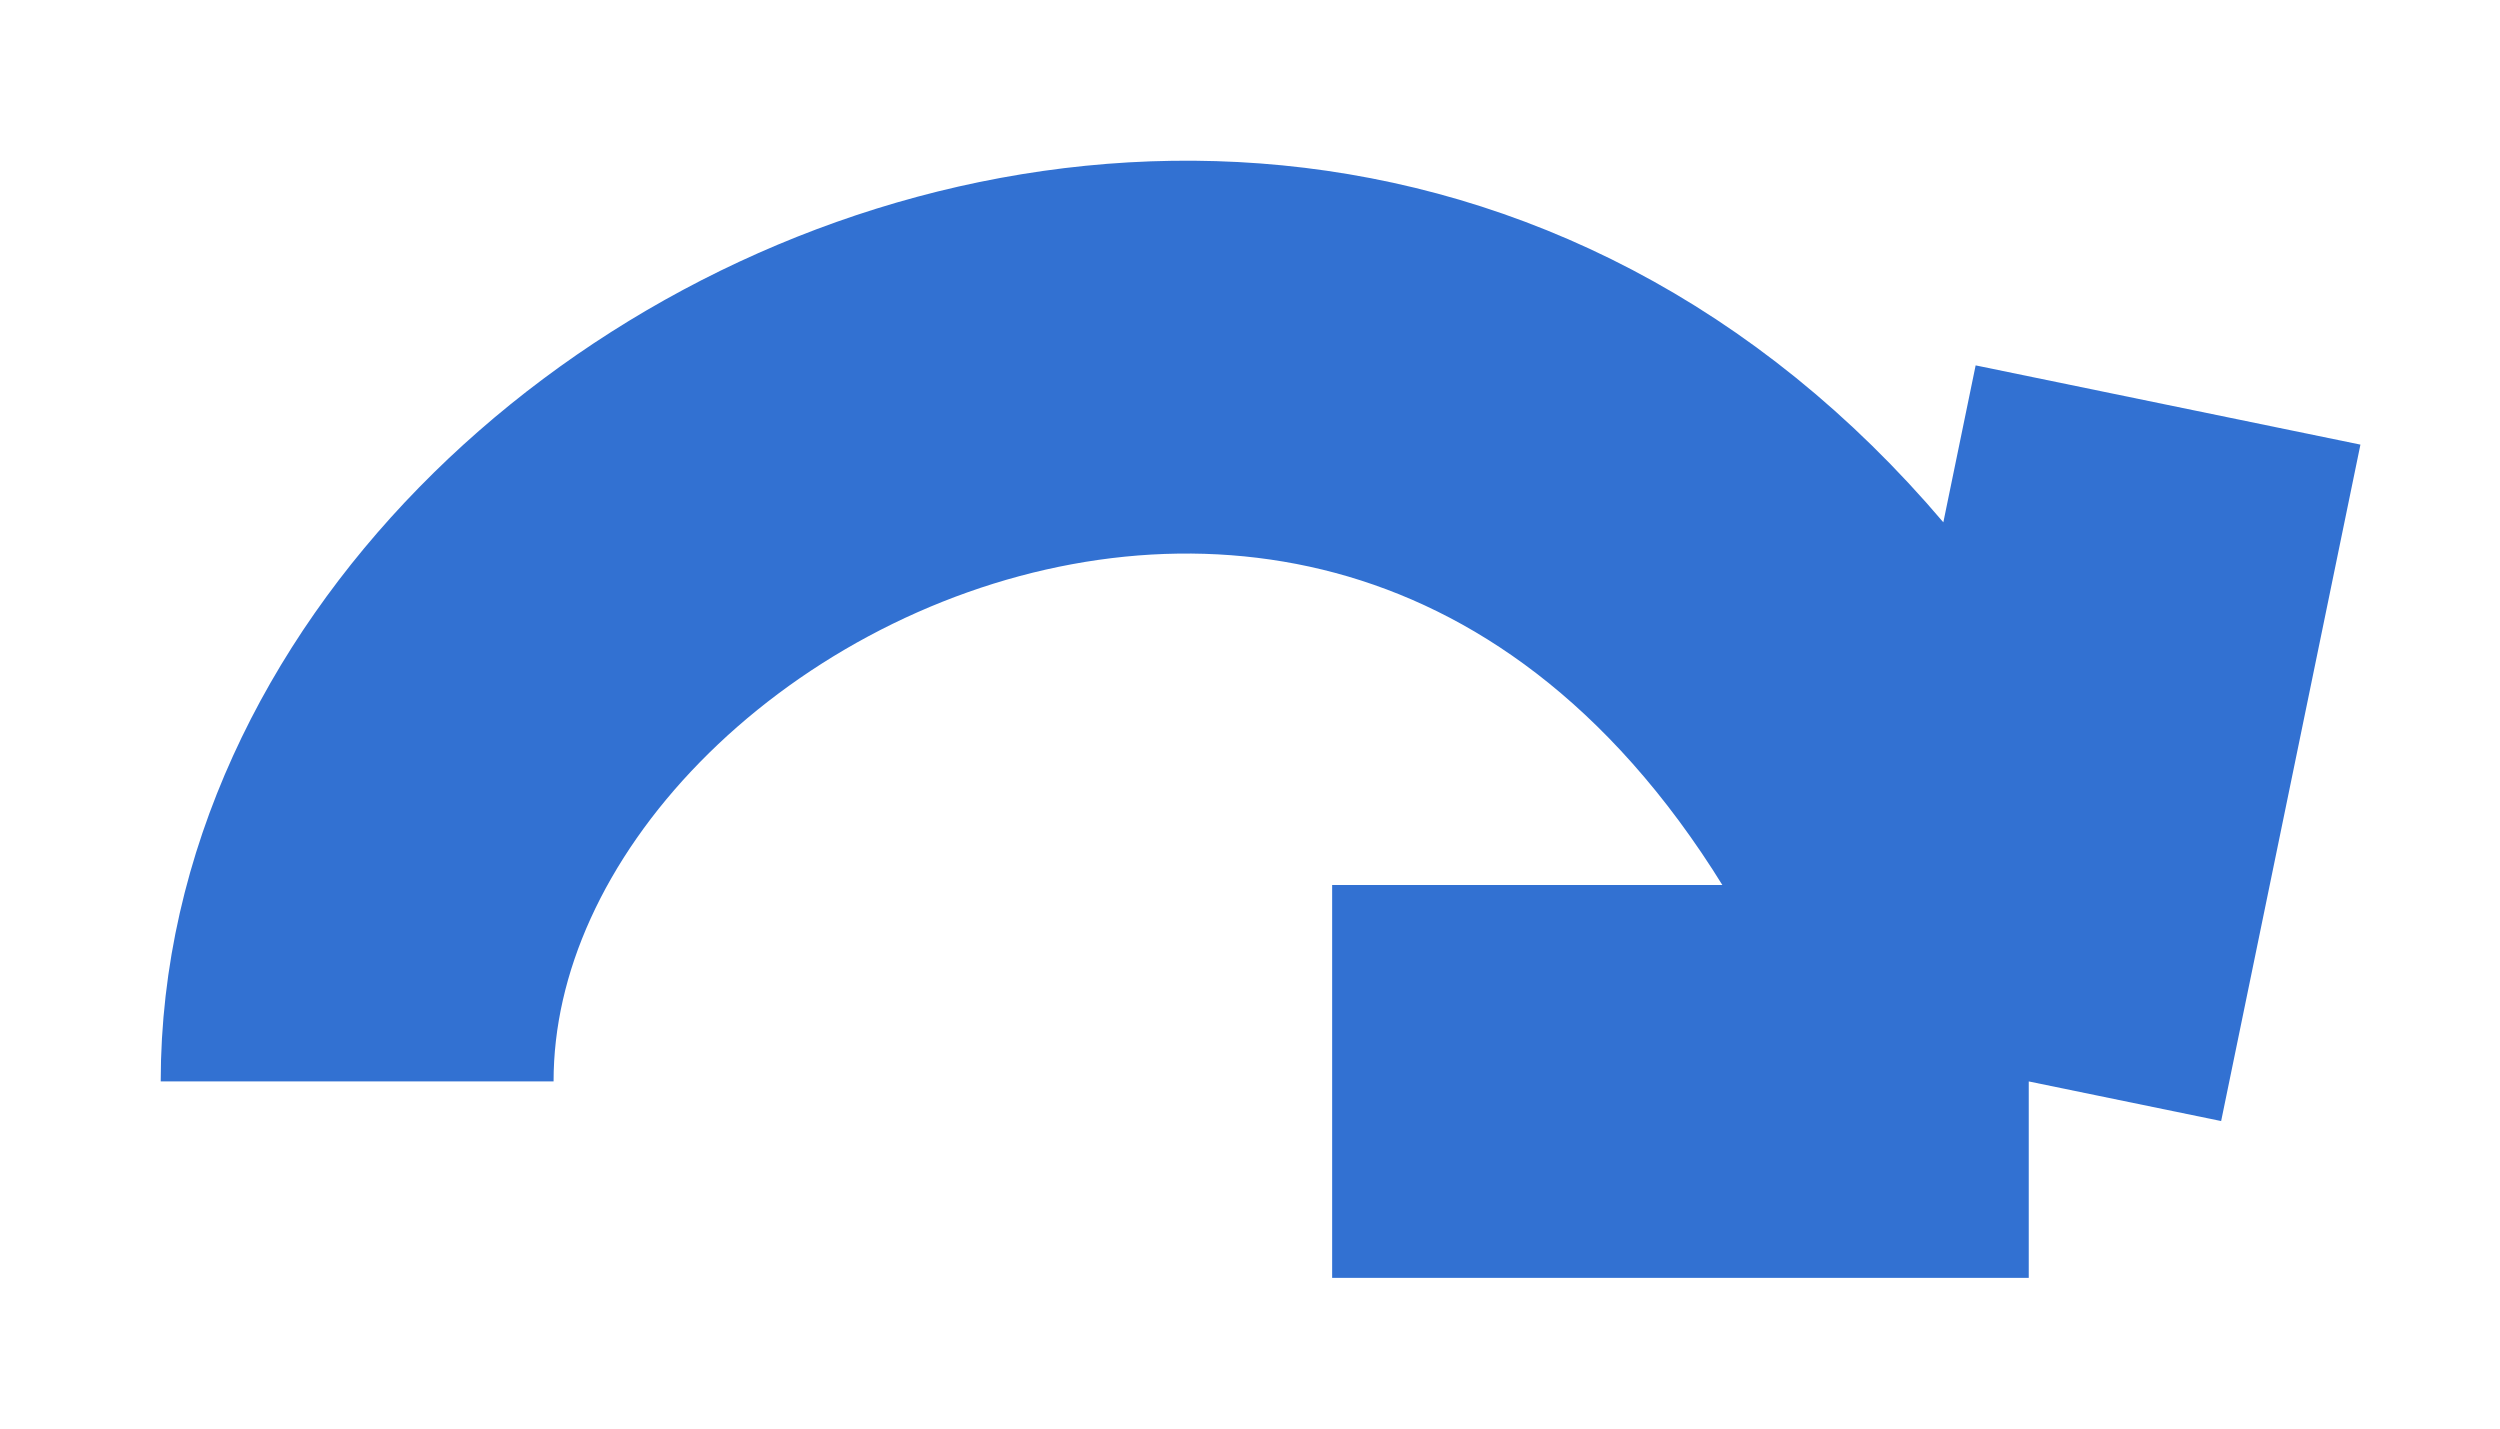
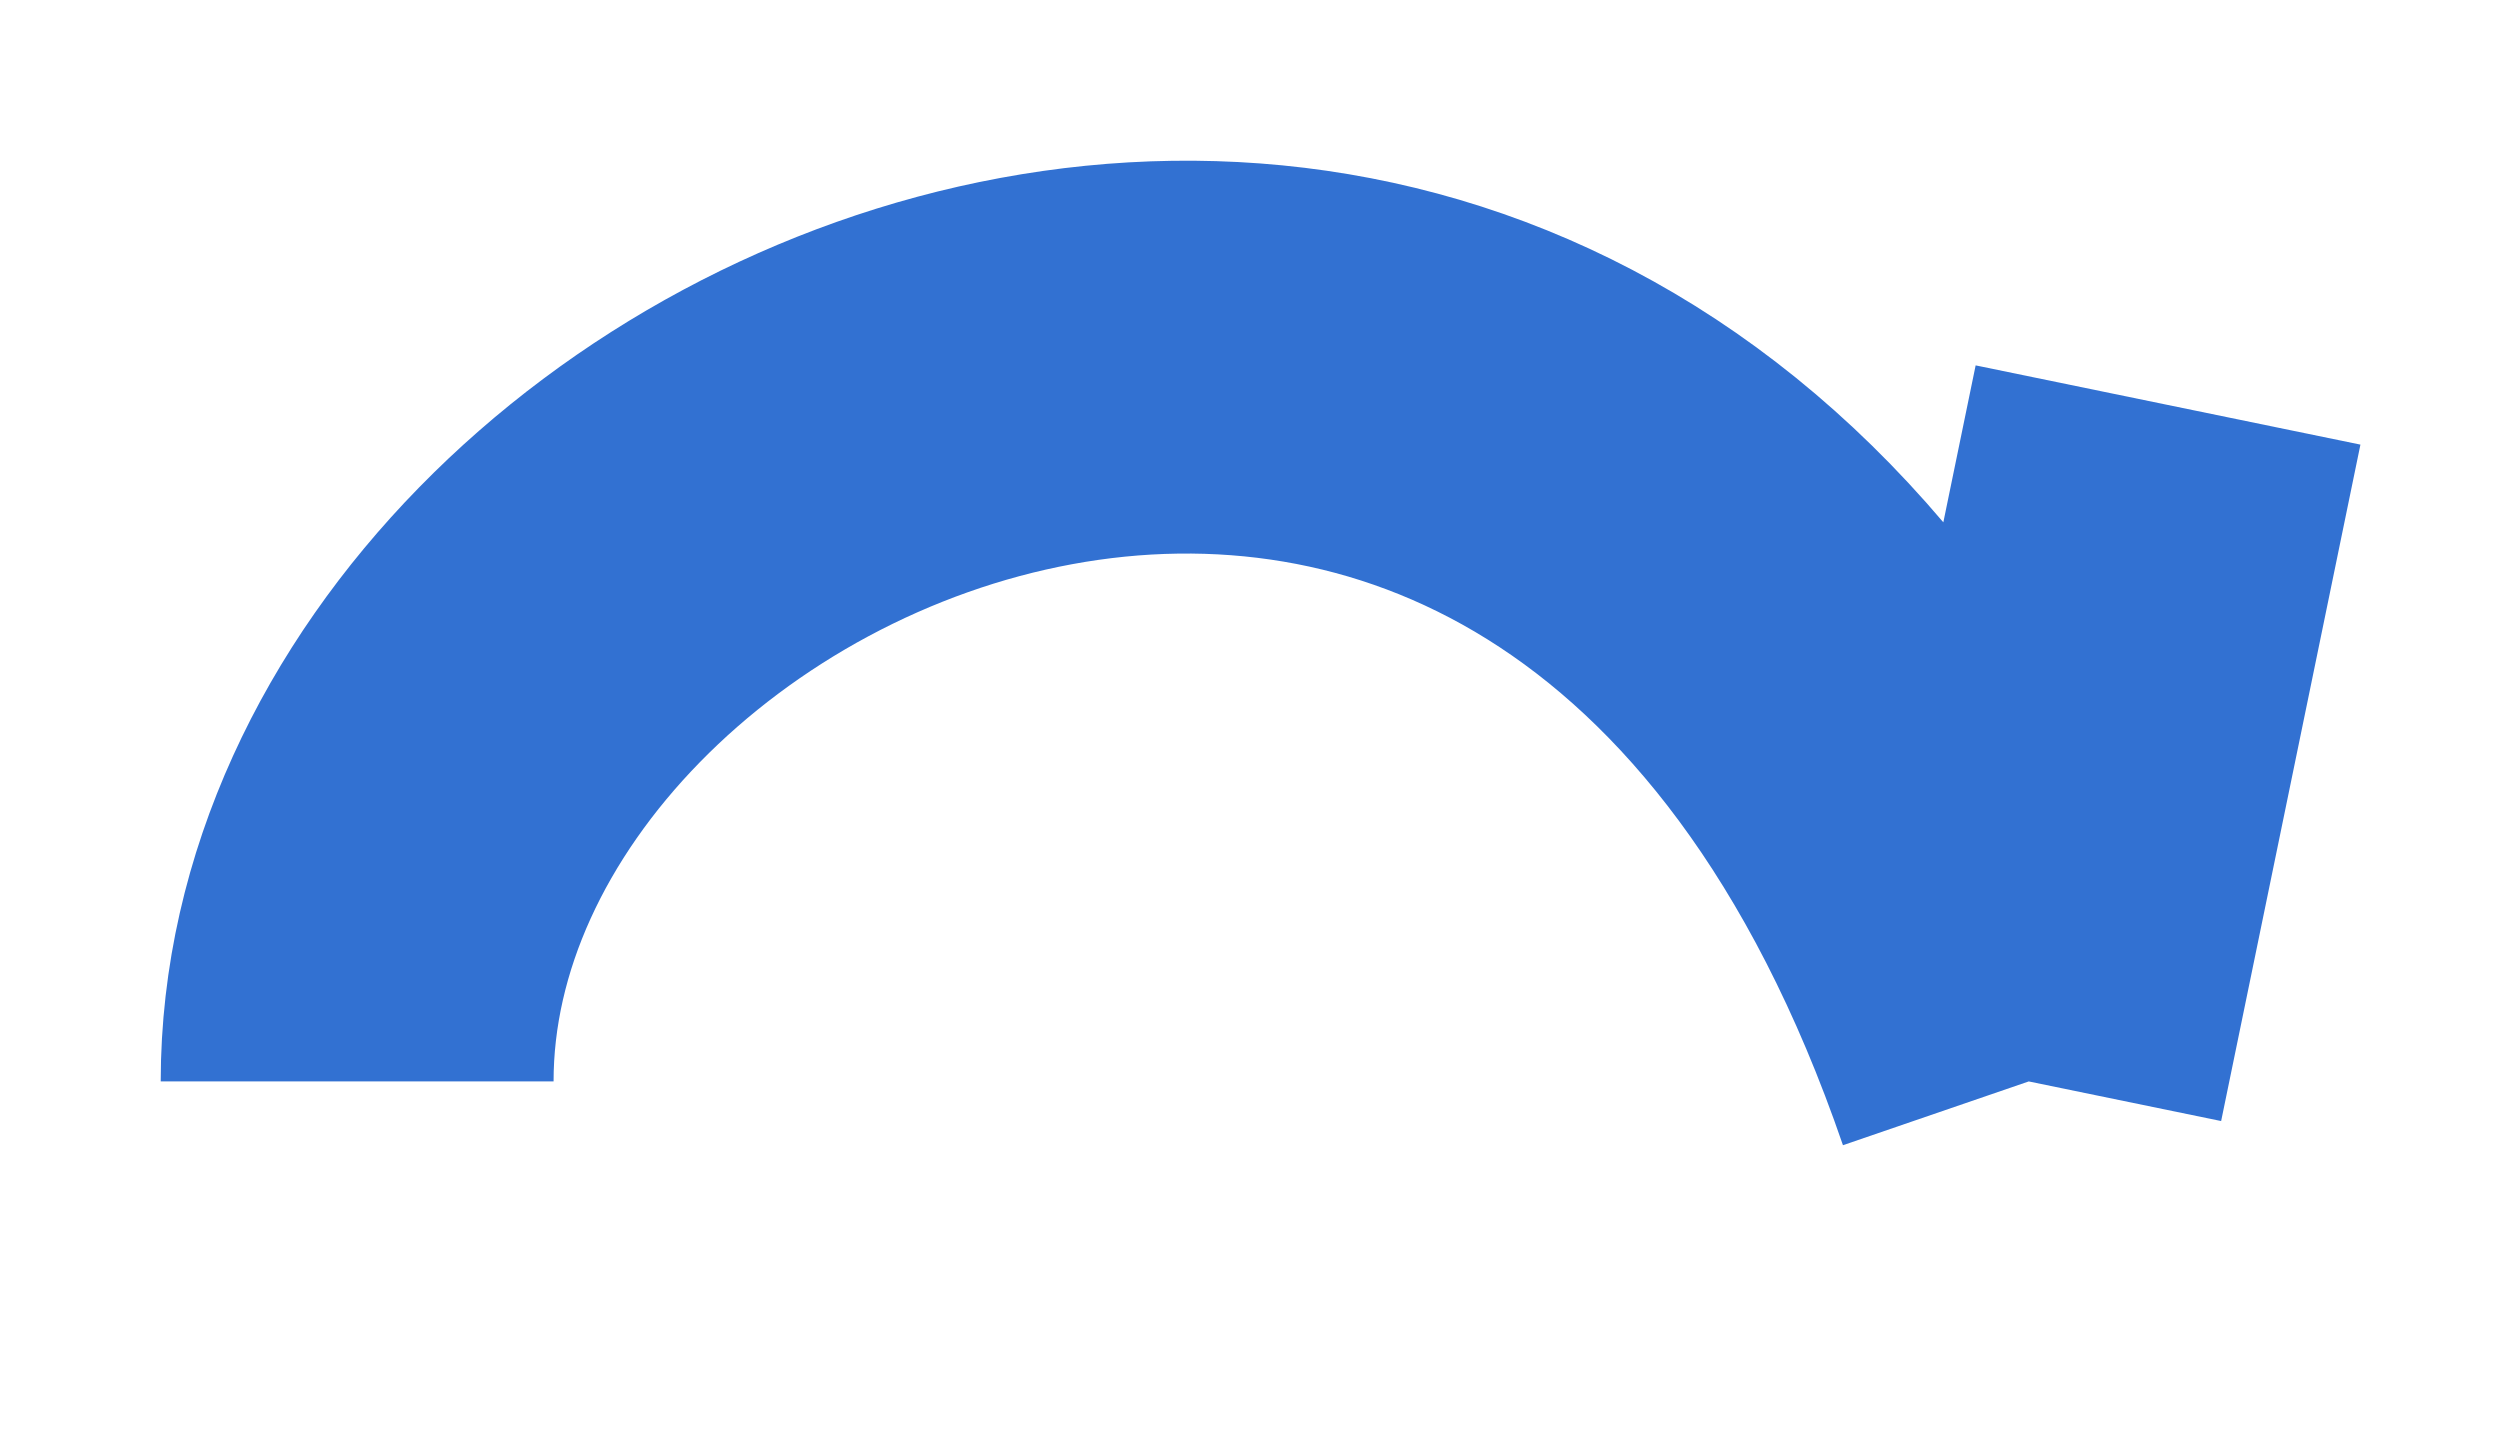
<svg xmlns="http://www.w3.org/2000/svg" fill="none" height="100%" overflow="visible" preserveAspectRatio="none" style="display: block;" viewBox="0 0 14 8" width="100%">
-   <path d="M11.361 6.056L12.141 2.268M11.361 6.056L7.46 6.056M11.361 6.056C9.02 -0.763 2 2.267 2 6.056" id="Vector 279" stroke="#3271D2" stroke-width="2.2" />
+   <path d="M11.361 6.056L12.141 2.268M11.361 6.056M11.361 6.056C9.02 -0.763 2 2.267 2 6.056" id="Vector 279" stroke="#3271D2" stroke-width="2.2" />
</svg>